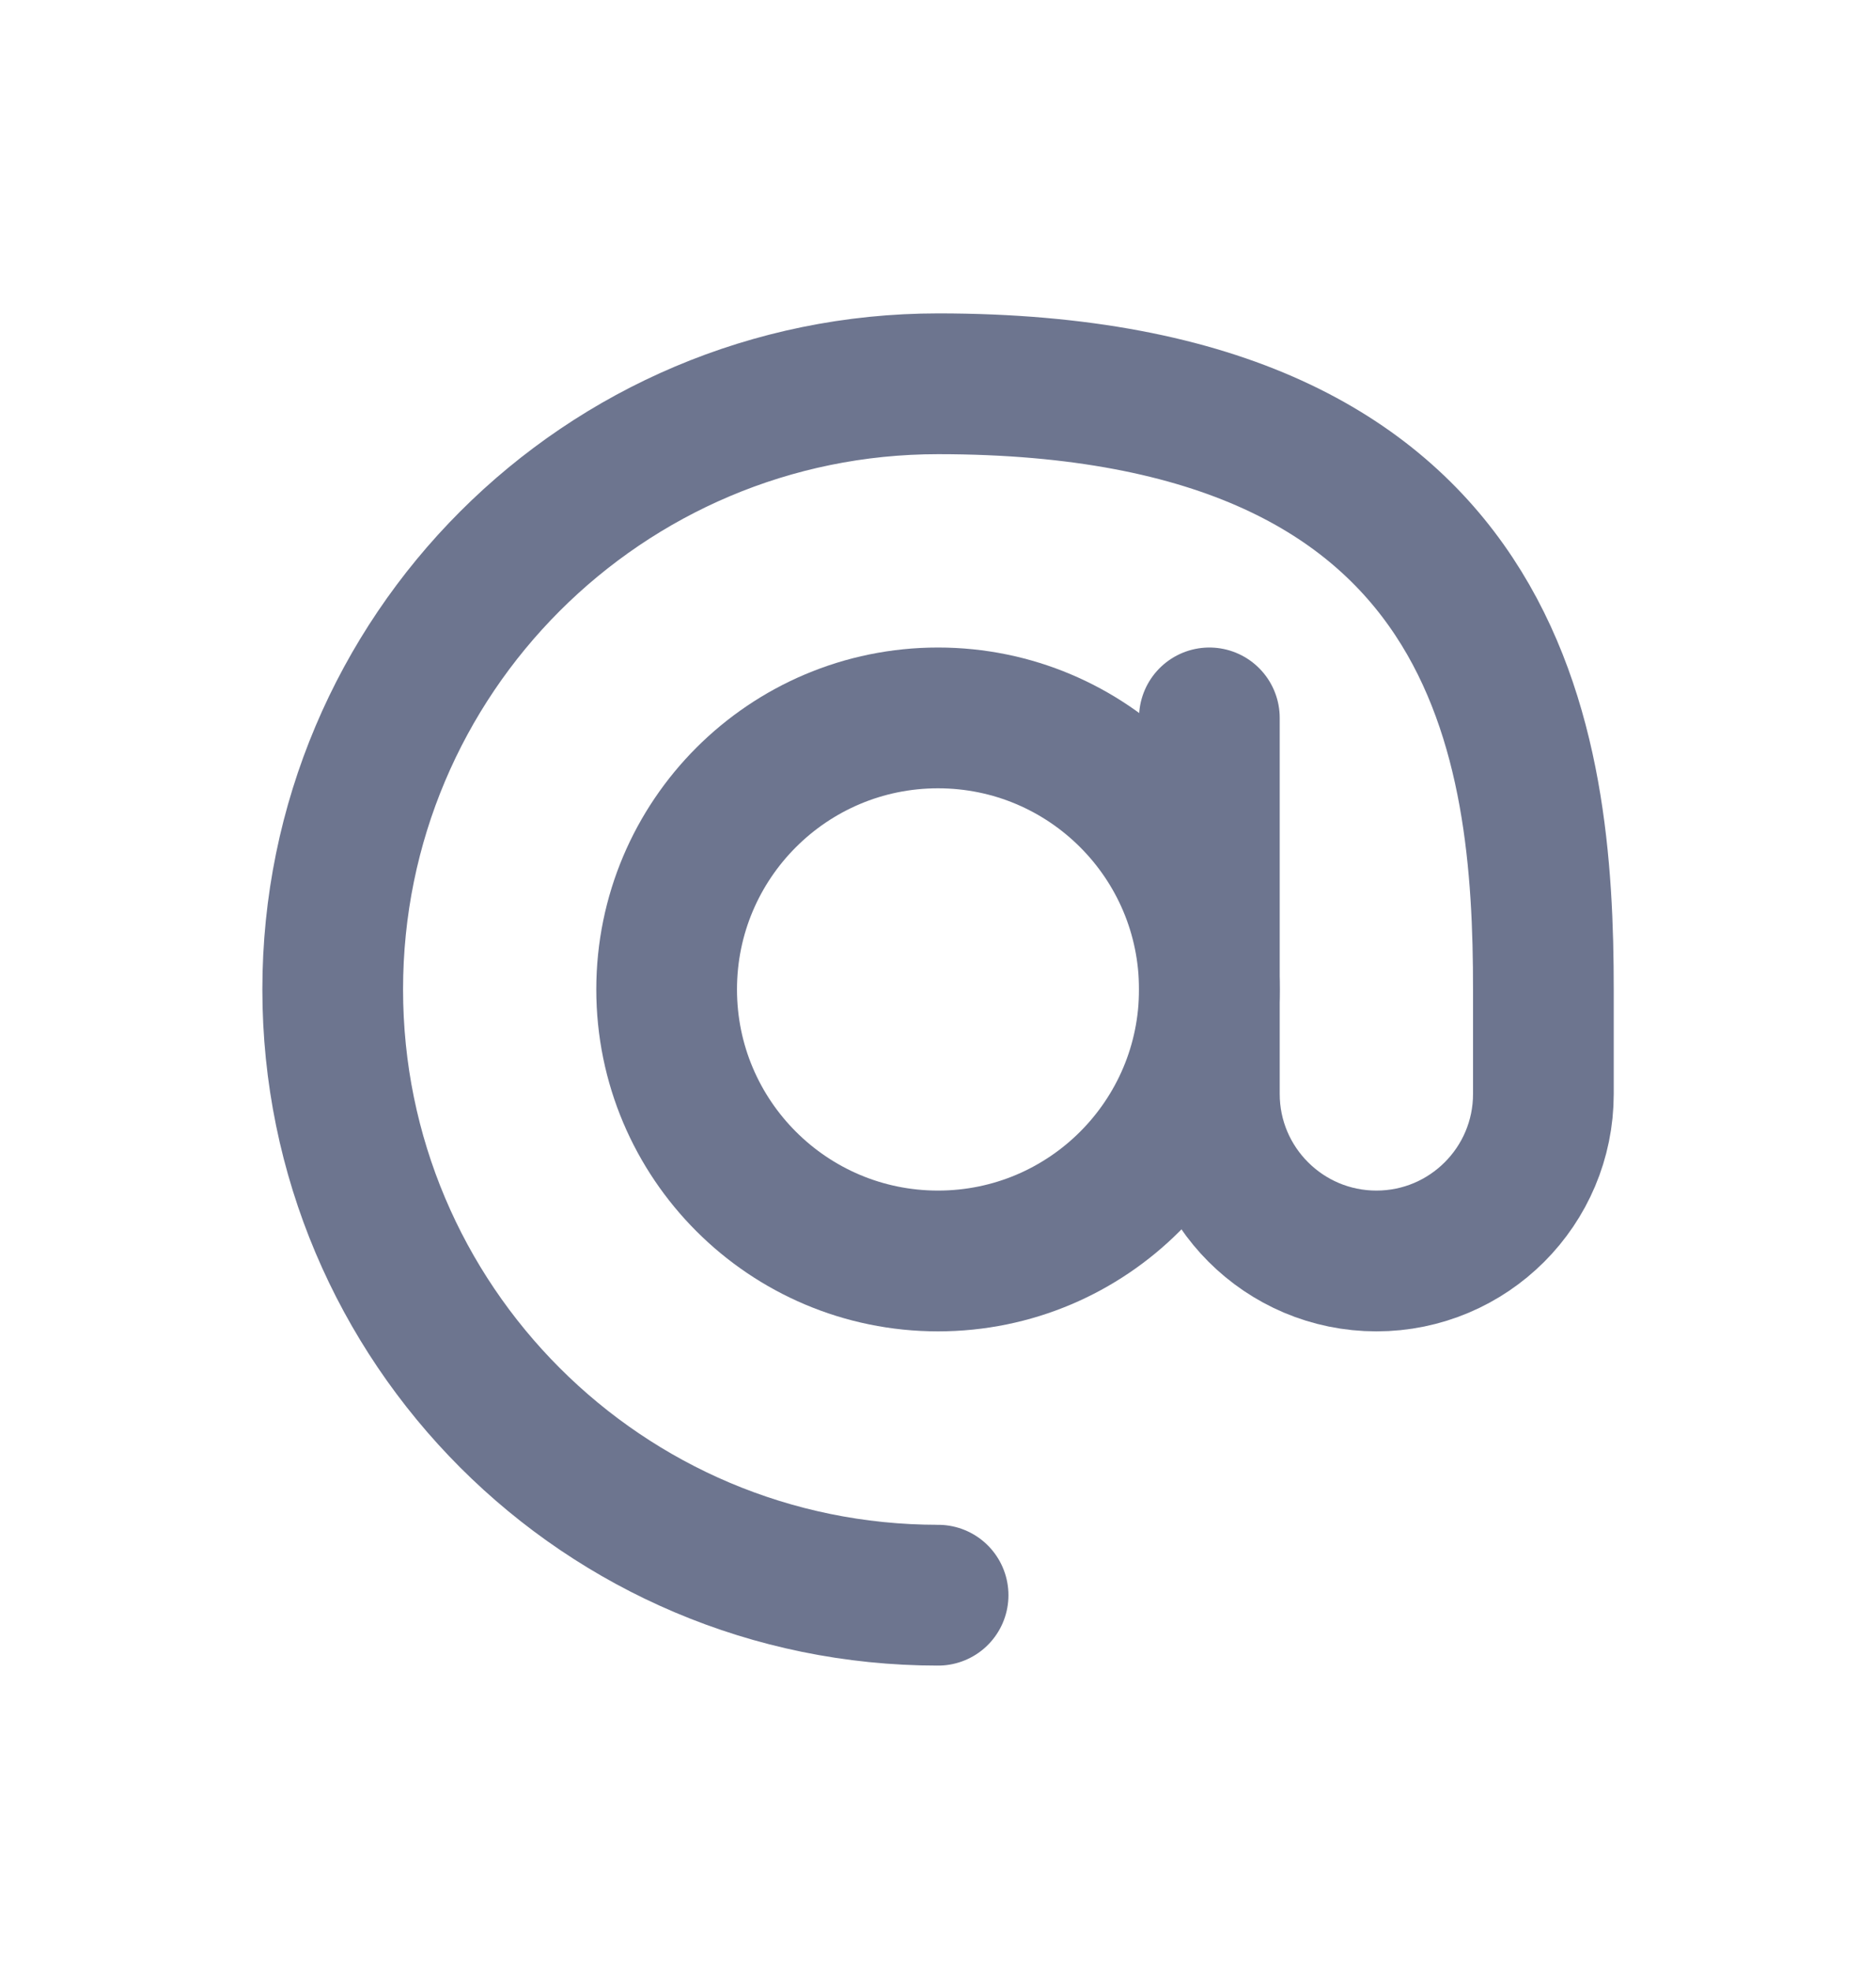
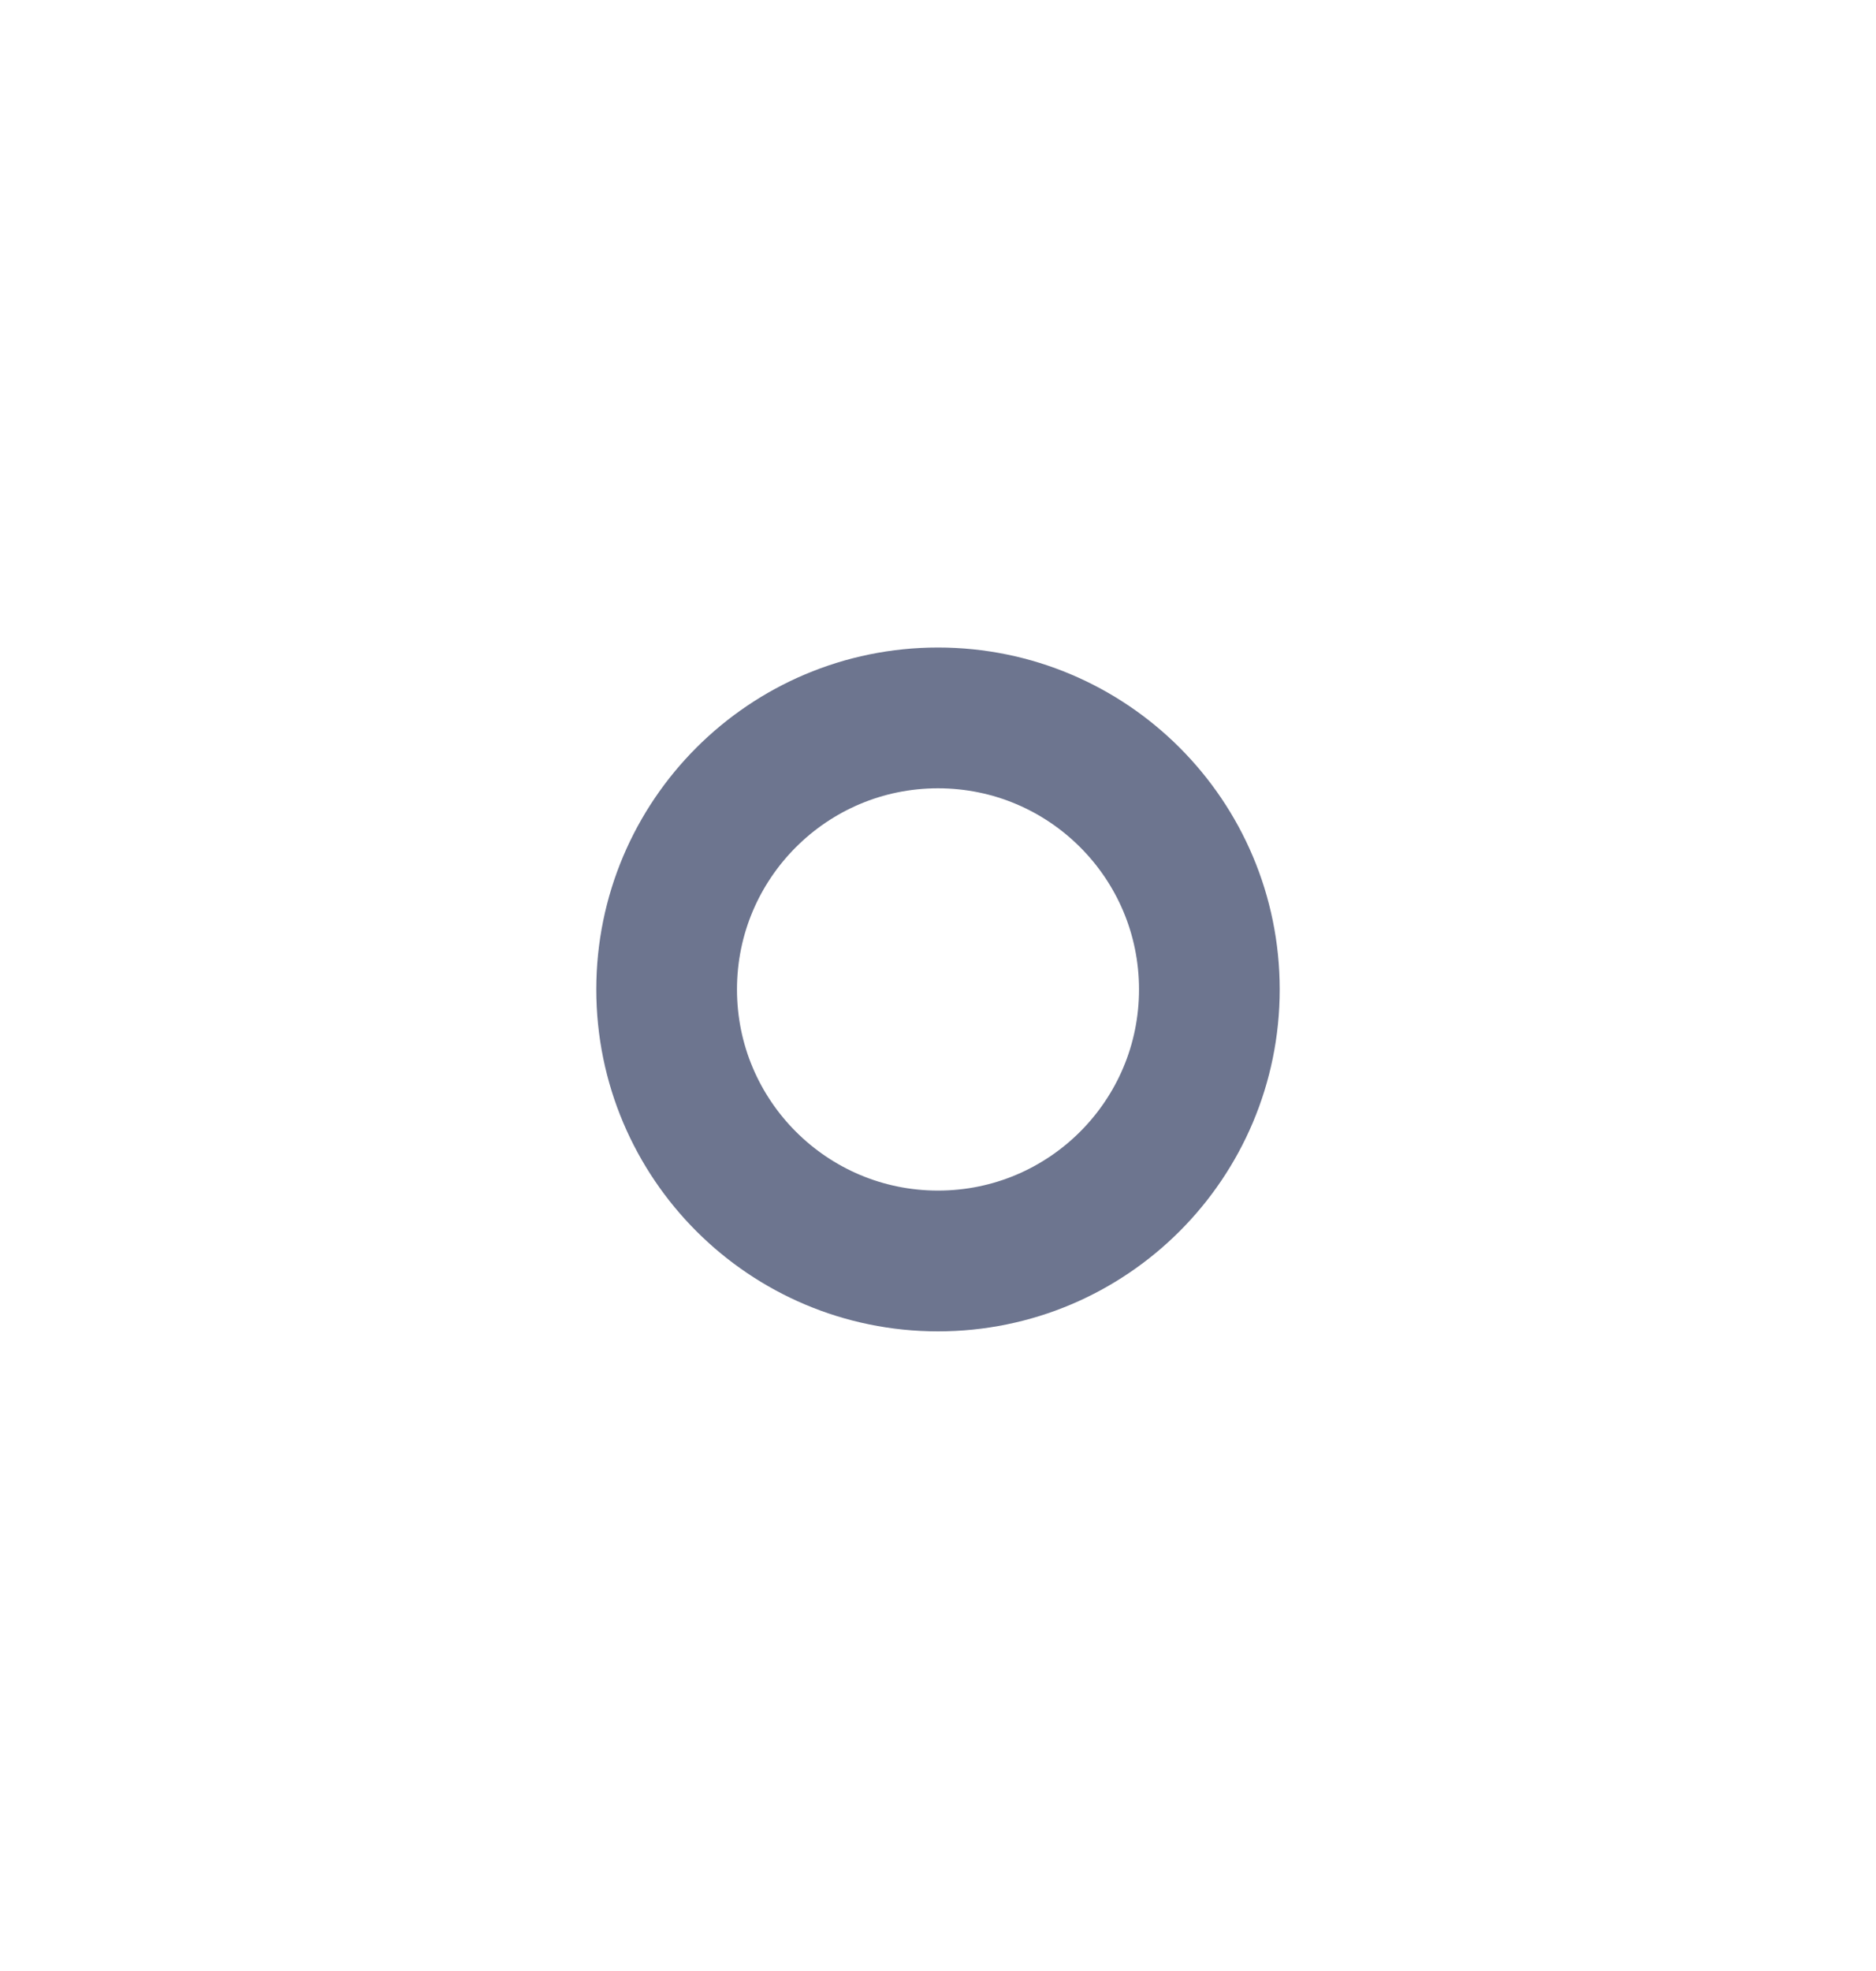
<svg xmlns="http://www.w3.org/2000/svg" width="20" height="21" viewBox="0 0 20 21" fill="none">
  <path d="M10 13.435C11.598 13.435 12.893 12.14 12.893 10.542C12.893 8.944 11.598 7.649 10 7.649C8.403 7.649 7.107 8.944 7.107 10.542C7.107 12.14 8.403 13.435 10 13.435Z" stroke="#6D758F" stroke-width="1.5" stroke-linecap="round" stroke-linejoin="round" />
-   <path d="M10.001 16.996C6.436 16.996 3.547 14.107 3.547 10.542C3.547 6.978 6.436 4.089 10.001 4.089C16.065 4.089 16.454 7.983 16.454 10.542V11.655C16.454 12.638 15.657 13.435 14.674 13.435C13.691 13.435 12.893 12.638 12.893 11.655V7.649" stroke="#6D758F" stroke-width="1.5" stroke-linecap="round" stroke-linejoin="round" />
</svg>